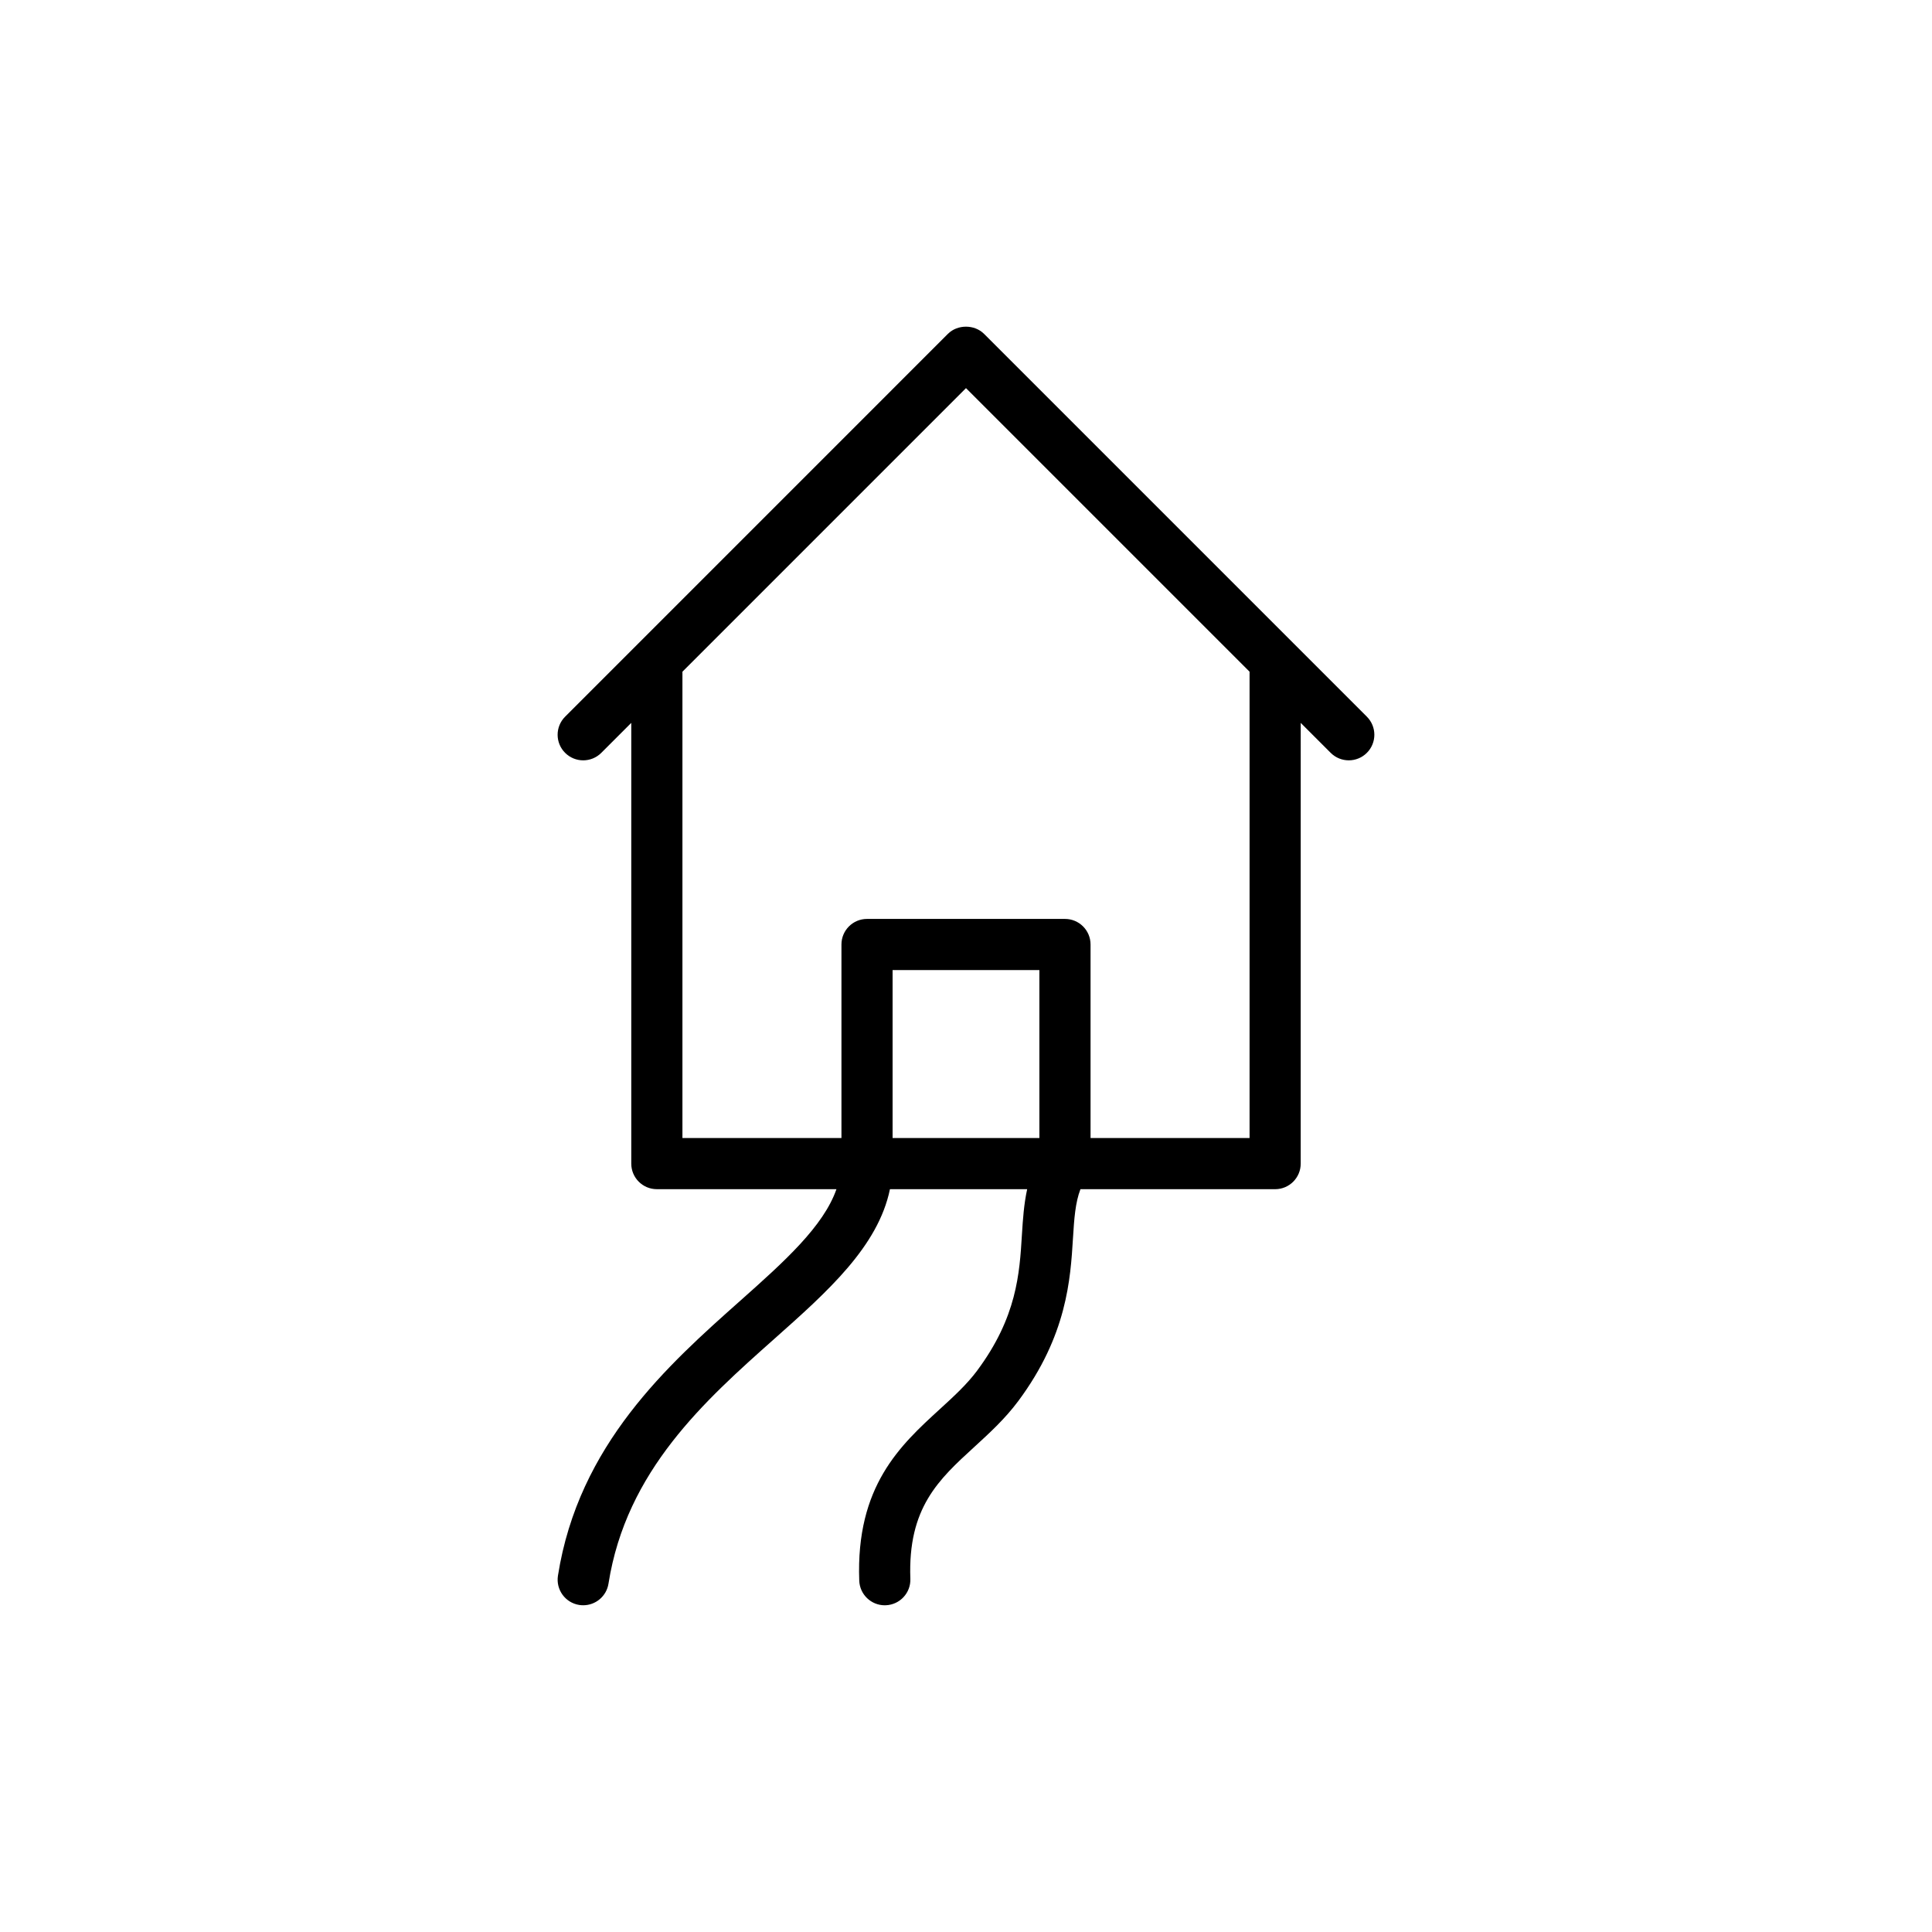
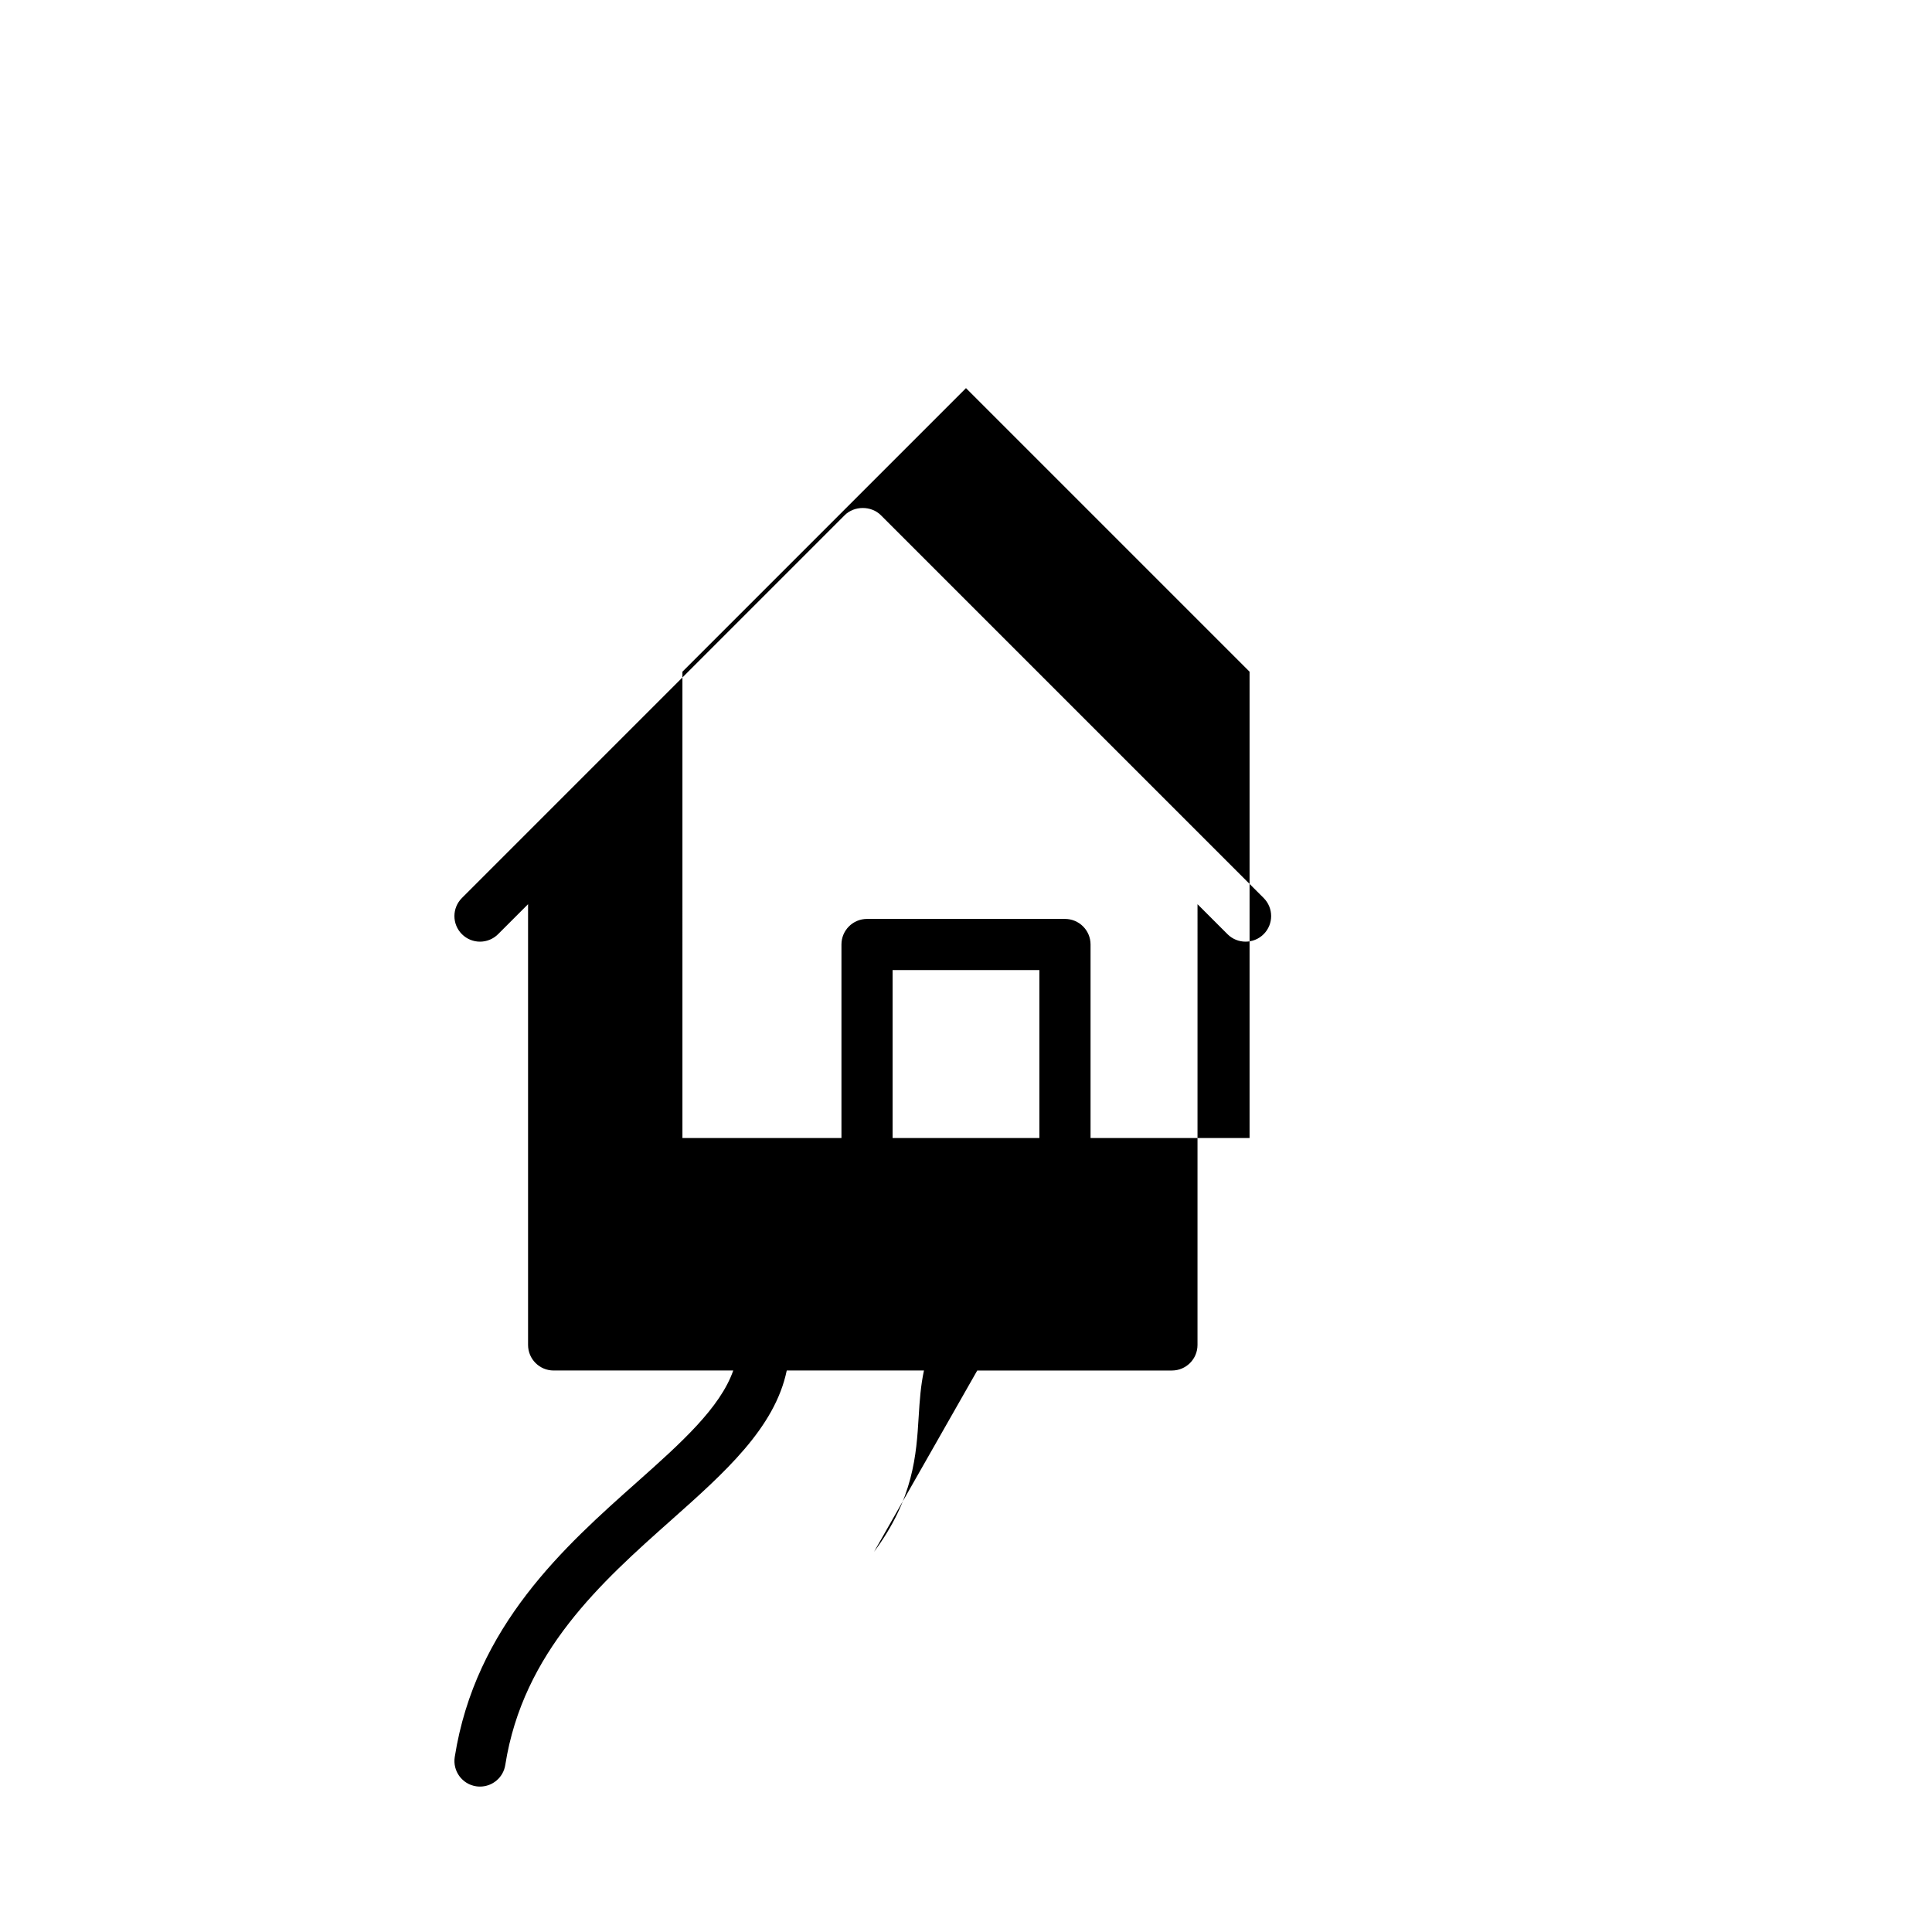
<svg xmlns="http://www.w3.org/2000/svg" fill="#000000" width="800px" height="800px" version="1.1" viewBox="144 144 512 512">
-   <path d="m402.98 507.2c-2.734 3.672-6.223 6.871-9.922 10.246-10.438 9.547-22.273 20.367-21.348 45.445 0.133 3.652 3.137 6.527 6.766 6.527 0.086 0 0.172 0 0.258-0.008 3.742-0.141 6.66-3.285 6.519-7.023-0.688-18.801 7.488-26.281 16.953-34.934 4.004-3.668 8.148-7.453 11.656-12.172 12.906-17.375 13.82-32.277 14.488-43.16 0.316-5.137 0.613-9.426 1.98-12.973h51.594c3.746 0 6.777-3.031 6.777-6.777l0.004-116.8 7.941 7.941c1.324 1.324 3.059 1.984 4.793 1.984s3.469-0.66 4.793-1.984c2.648-2.648 2.648-6.938 0-9.586l-19.508-19.508c-0.004-0.004-0.012-0.012-0.016-0.016l-81.922-81.922c-2.543-2.543-7.043-2.543-9.586 0l-81.922 81.926-0.008 0.008-19.508 19.512c-2.648 2.648-2.648 6.938 0 9.586 2.648 2.648 6.938 2.648 9.586 0l7.945-7.945v116.8c0 3.746 3.031 6.777 6.777 6.777h47.598c-3.441 9.844-13.73 19.109-25.445 29.523-19.109 16.984-42.895 38.129-48.363 72.914-0.574 3.699 1.945 7.168 5.644 7.75 0.359 0.055 0.707 0.078 1.059 0.078 3.281 0 6.164-2.383 6.691-5.727 4.715-29.988 25.57-48.527 43.973-64.891 14.082-12.516 27.477-24.426 30.621-39.652h36.363c-0.855 3.926-1.141 7.973-1.395 12.148-0.625 10.207-1.332 21.766-11.84 35.91zm-78.129-185.19 75.145-75.152 75.152 75.152v123.58h-42.141v-51.289c0-3.746-3.031-6.777-6.777-6.777h-52.461c-3.746 0-6.777 3.031-6.777 6.777v51.289h-42.141zm55.695 122.52v-43.449h38.902v44.512h-38.902z" />
+   <path d="m402.98 507.2h51.594c3.746 0 6.777-3.031 6.777-6.777l0.004-116.8 7.941 7.941c1.324 1.324 3.059 1.984 4.793 1.984s3.469-0.66 4.793-1.984c2.648-2.648 2.648-6.938 0-9.586l-19.508-19.508c-0.004-0.004-0.012-0.012-0.016-0.016l-81.922-81.922c-2.543-2.543-7.043-2.543-9.586 0l-81.922 81.926-0.008 0.008-19.508 19.512c-2.648 2.648-2.648 6.938 0 9.586 2.648 2.648 6.938 2.648 9.586 0l7.945-7.945v116.8c0 3.746 3.031 6.777 6.777 6.777h47.598c-3.441 9.844-13.73 19.109-25.445 29.523-19.109 16.984-42.895 38.129-48.363 72.914-0.574 3.699 1.945 7.168 5.644 7.75 0.359 0.055 0.707 0.078 1.059 0.078 3.281 0 6.164-2.383 6.691-5.727 4.715-29.988 25.57-48.527 43.973-64.891 14.082-12.516 27.477-24.426 30.621-39.652h36.363c-0.855 3.926-1.141 7.973-1.395 12.148-0.625 10.207-1.332 21.766-11.84 35.91zm-78.129-185.19 75.145-75.152 75.152 75.152v123.58h-42.141v-51.289c0-3.746-3.031-6.777-6.777-6.777h-52.461c-3.746 0-6.777 3.031-6.777 6.777v51.289h-42.141zm55.695 122.52v-43.449h38.902v44.512h-38.902z" />
</svg>